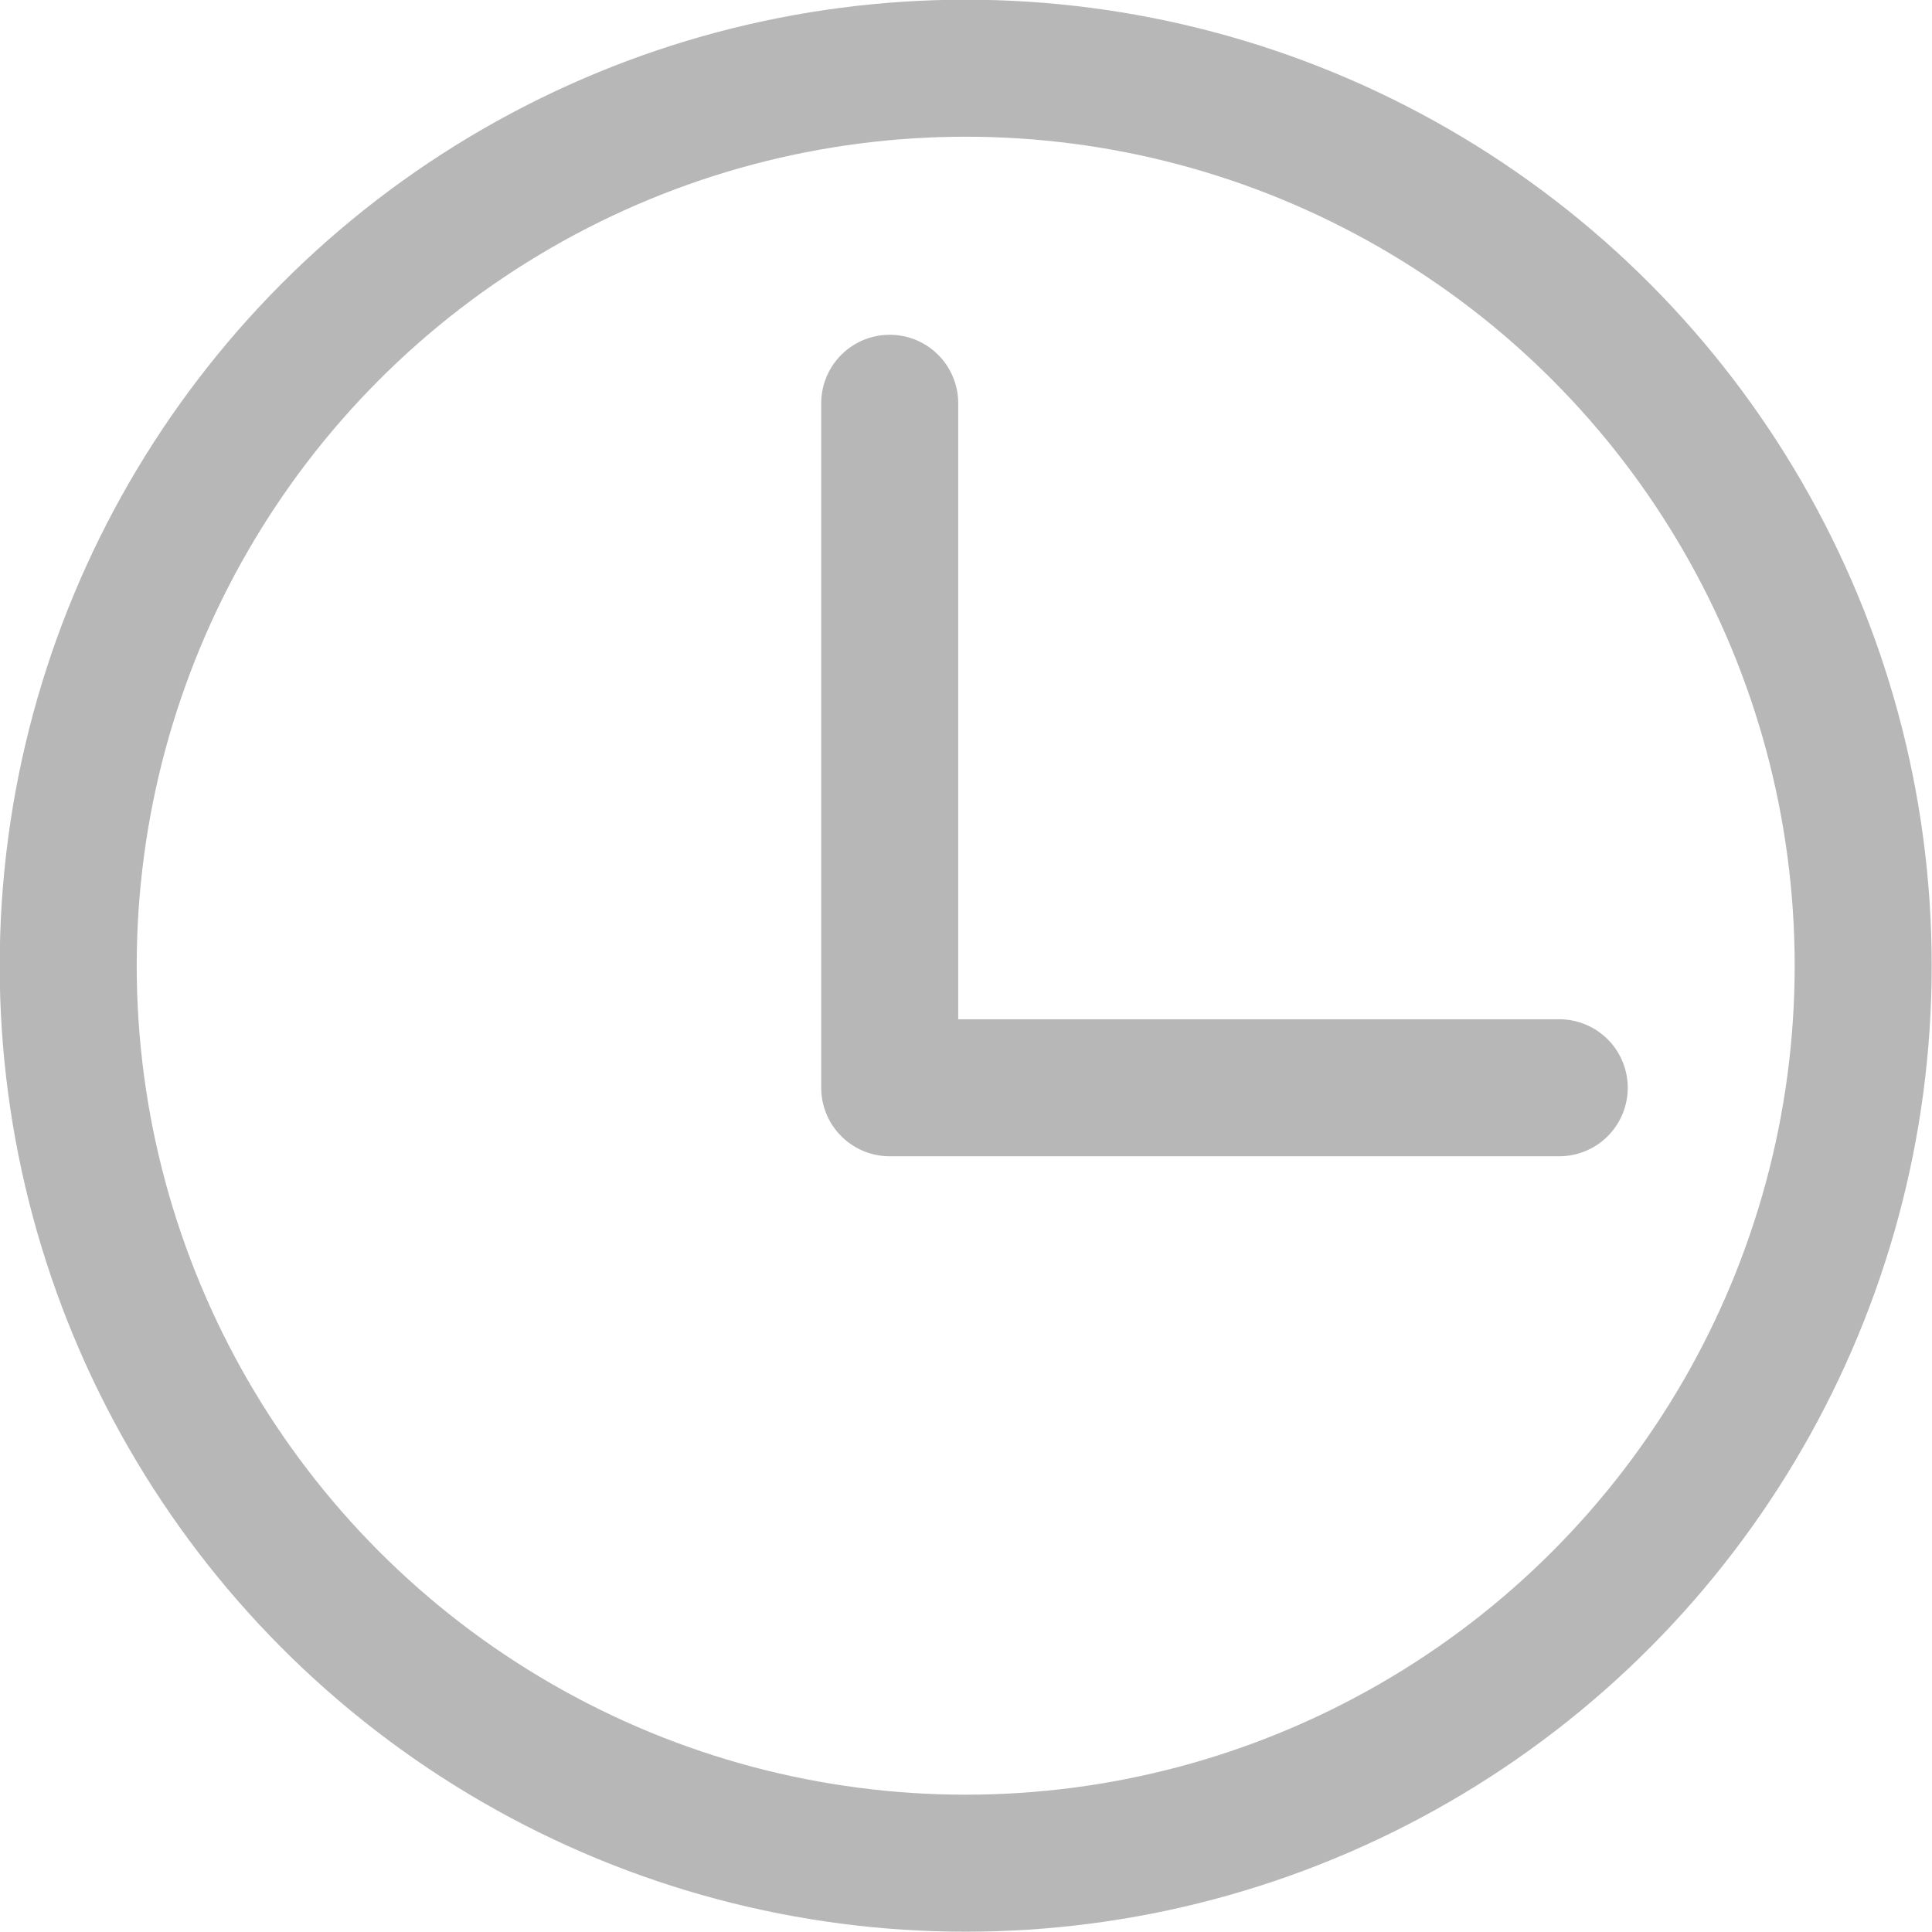
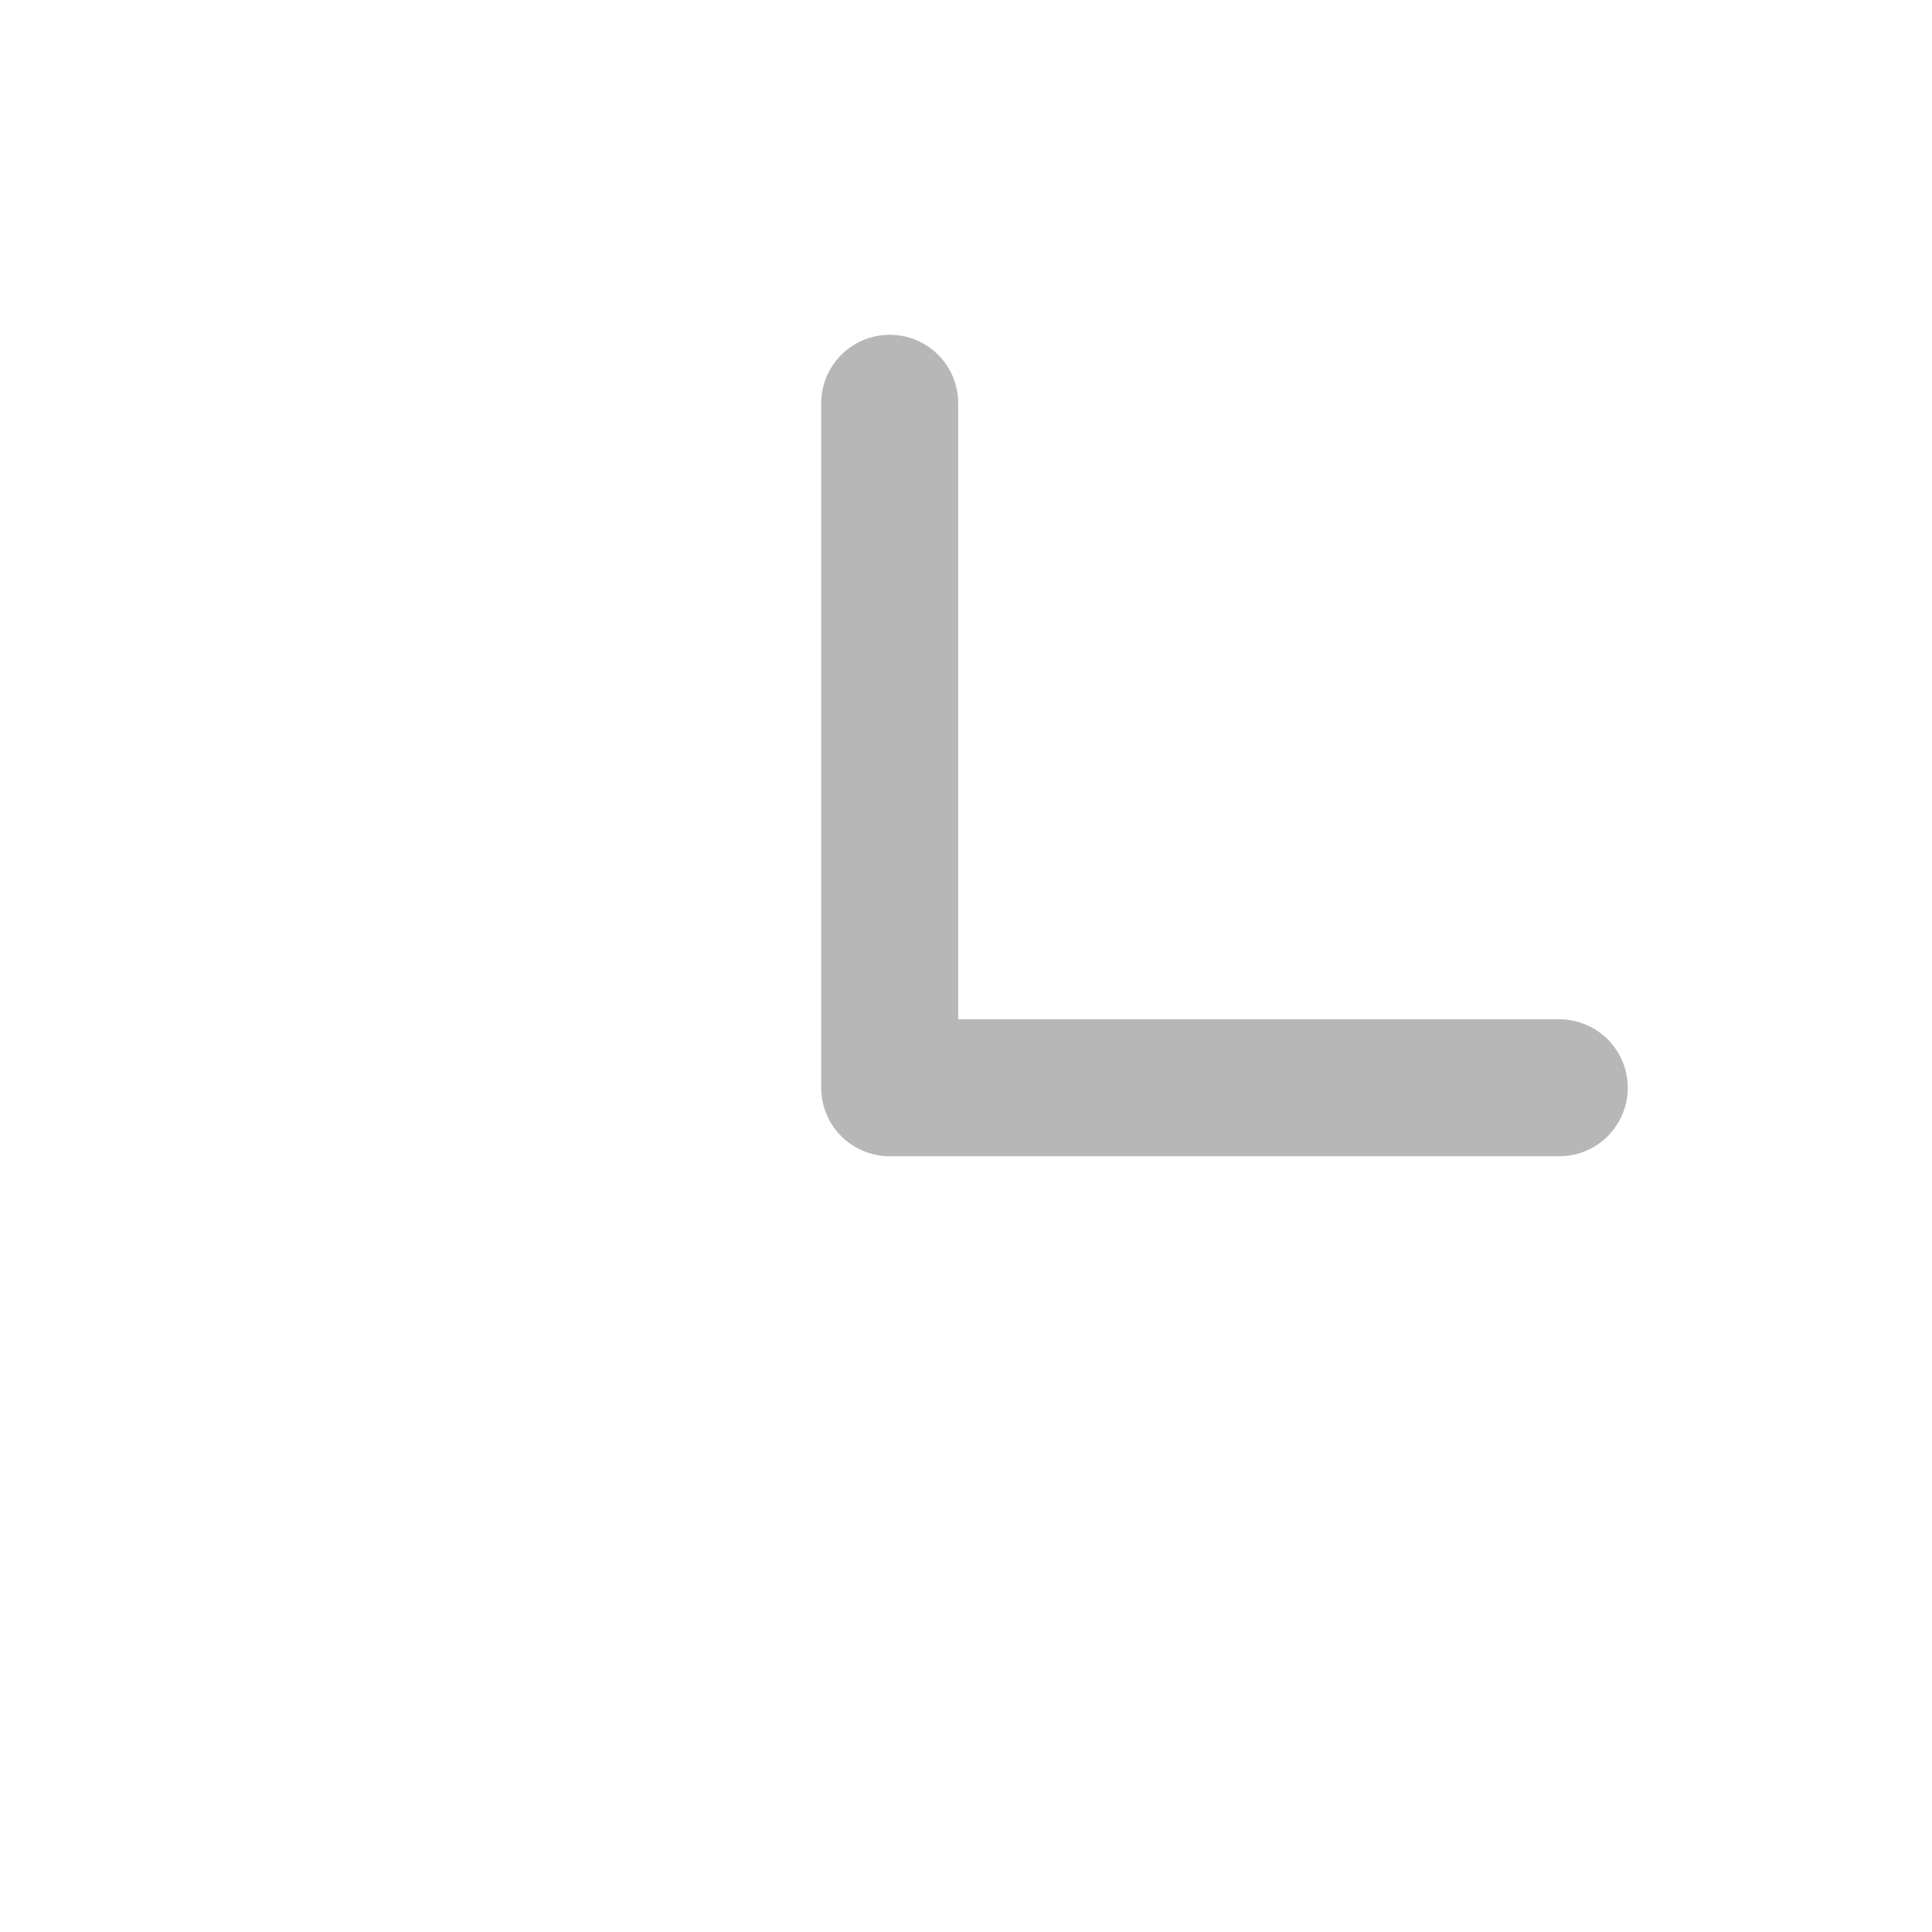
<svg xmlns="http://www.w3.org/2000/svg" viewBox="0 0 32.29 32.29">
  <defs>
    <style>.cls-1,.cls-2{fill:none;stroke:#b7b7b7;stroke-width:2.29px;}.cls-1{stroke-miterlimit:10;}.cls-2{stroke-linecap:round;stroke-linejoin:round;}</style>
  </defs>
  <title>часы</title>
  <g id="Capa_2" data-name="Capa 2">
    <g id="Шар_1" data-name="Шар 1">
-       <circle class="cls-1" cx="16.14" cy="16.14" r="15" />
      <polyline class="cls-2" points="14.87 6.74 14.87 18.18 26.06 18.18" />
    </g>
  </g>
</svg>